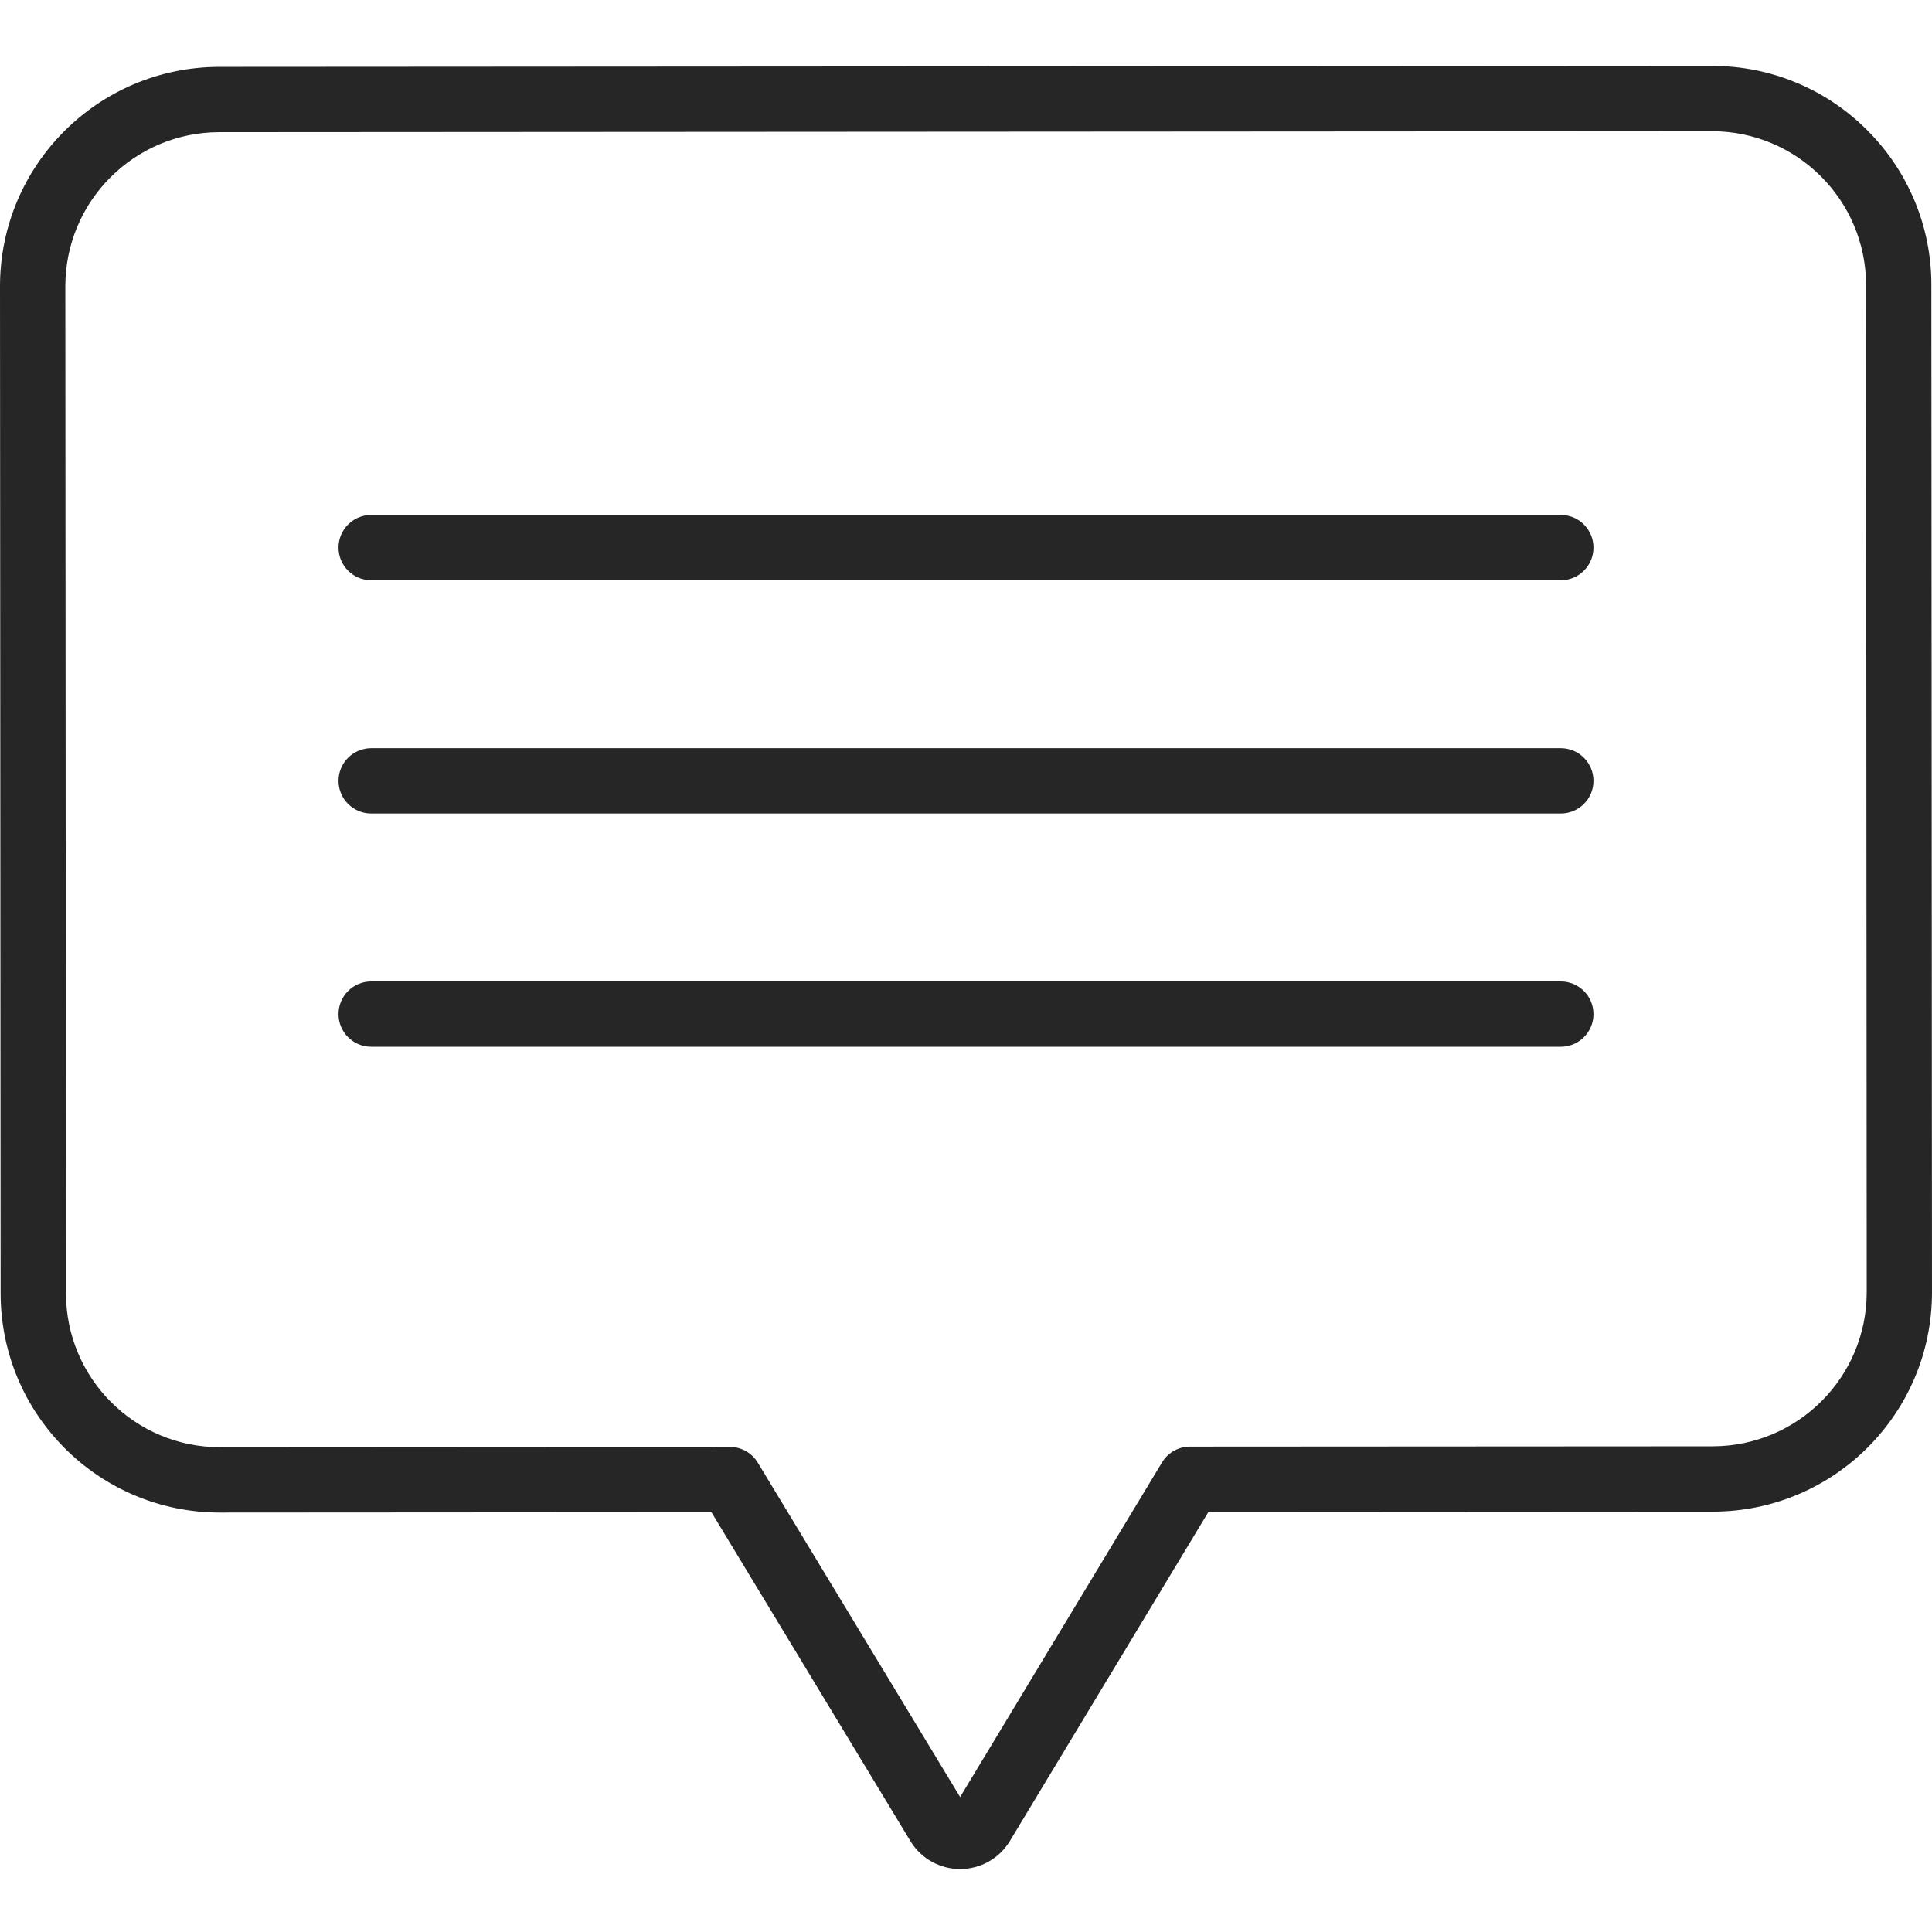
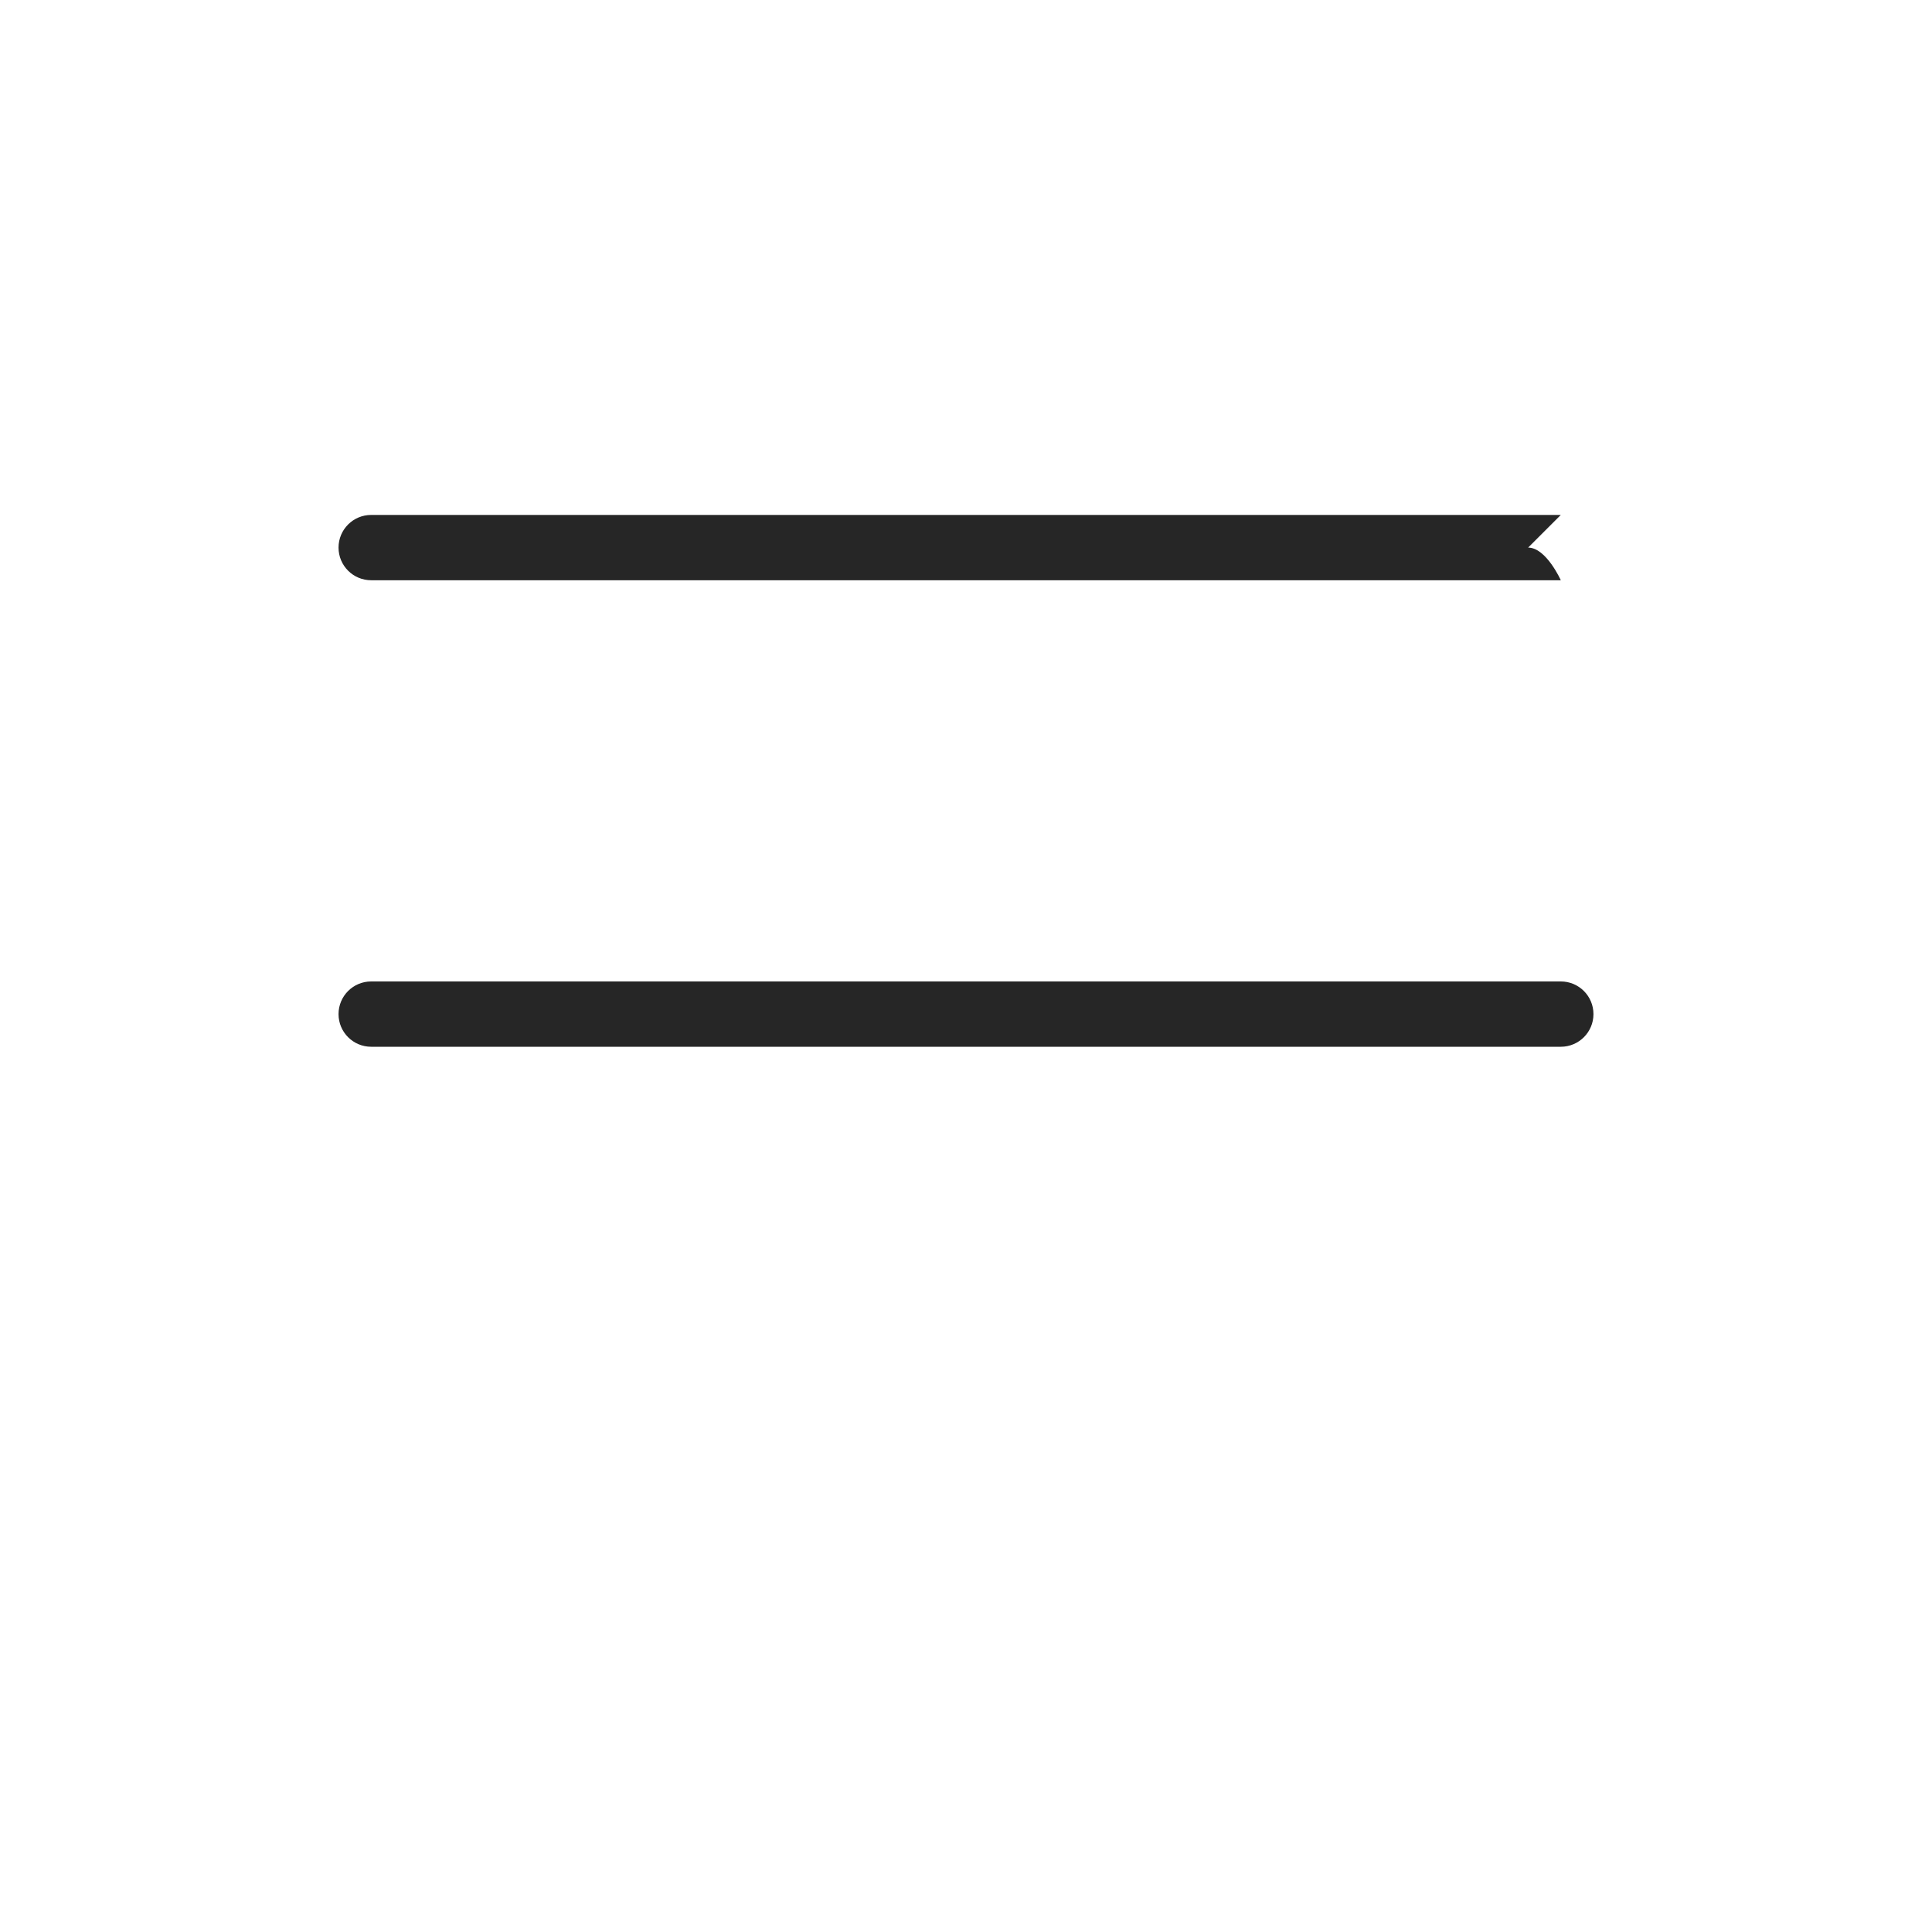
<svg xmlns="http://www.w3.org/2000/svg" height="512px" viewBox="0 -14 414.134 414" width="512px">
-   <path d="m400.215 13.812c-8.793-8.828-20.754-13.777-33.215-13.746h-.031l-320 .199c-25.945.047-46.957 21.086-46.969 47.031l.133 215.891c.02 25.945 21.055 46.969 47 46.969h.031l105.34-.066 42.691 70.562c.031.047.059.094.086.141 2.285 3.602 6.258 5.781 10.527 5.773h.008c4.27.008 8.242-2.18 10.523-5.789.027-.043.059-.09.086-.137l42.605-70.617 108.133-.066c25.957-.016 46.988-21.07 46.969-47.027l-.133-215.891c.027-12.473-4.938-24.438-13.785-33.227zm-33.059 282.145-112.082.066c-2.453.004-4.723 1.285-5.988 3.383l-43.281 71.734-43.367-71.68c-1.27-2.094-3.539-3.375-5.992-3.375l-109.285.066h-.02c-18.219 0-32.988-14.762-33-32.977l-.137-215.891c.012-18.219 14.762-32.988 32.98-33.02l320-.203h.02c18.211.023 32.969 14.773 33 32.98l.137 215.891c-.012 18.219-14.766 32.992-32.984 33.023zm0 0" fill="#262626" />
  <path d="m334.566 196.312h-255c-3.867 0-7 3.133-7 7s3.133 7 7 7h255c3.867 0 7-3.133 7-7s-3.133-7-7-7zm0 0" fill="#262626" />
-   <path d="m334.566 146.312h-255c-3.867 0-7 3.133-7 7s3.133 7 7 7h255c3.867 0 7-3.133 7-7s-3.133-7-7-7zm0 0" fill="#262626" />
-   <path d="m334.566 96.312h-255c-3.867 0-7 3.133-7 7s3.133 7 7 7h255c3.867 0 7-3.133 7-7s-3.133-7-7-7zm0 0" fill="#262626" />
+   <path d="m334.566 96.312h-255c-3.867 0-7 3.133-7 7s3.133 7 7 7h255s-3.133-7-7-7zm0 0" fill="#262626" />
</svg>